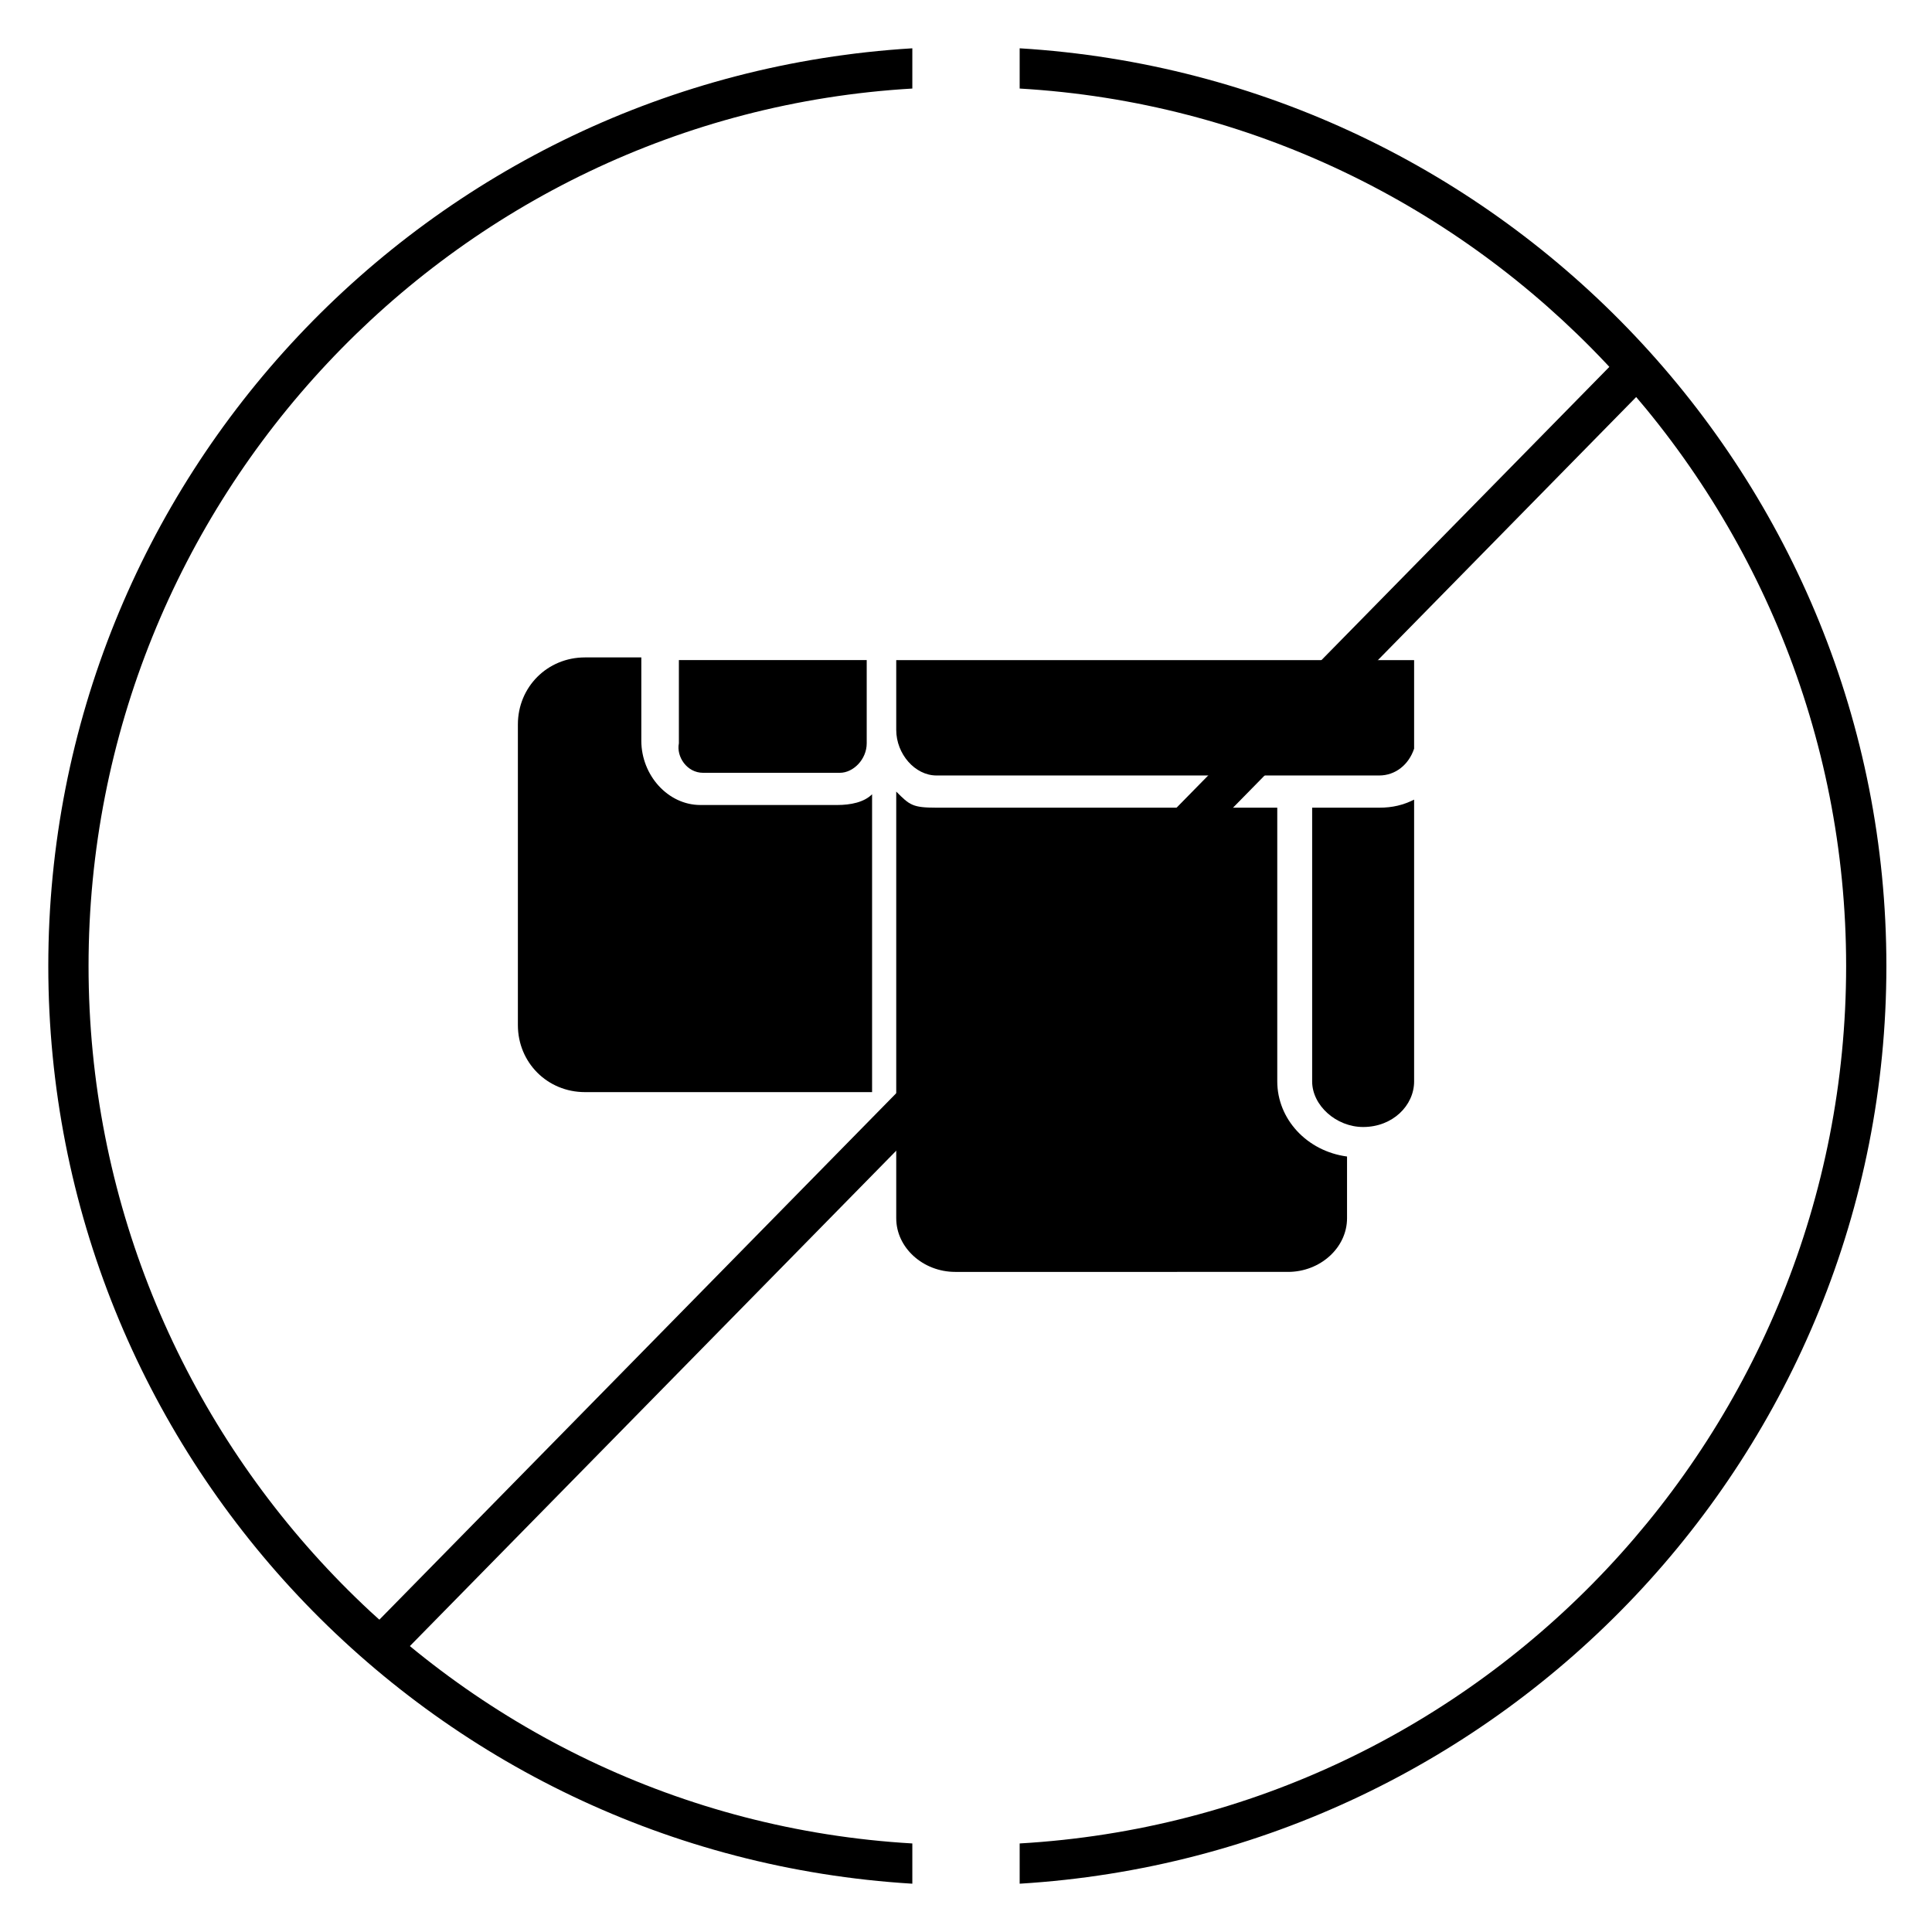
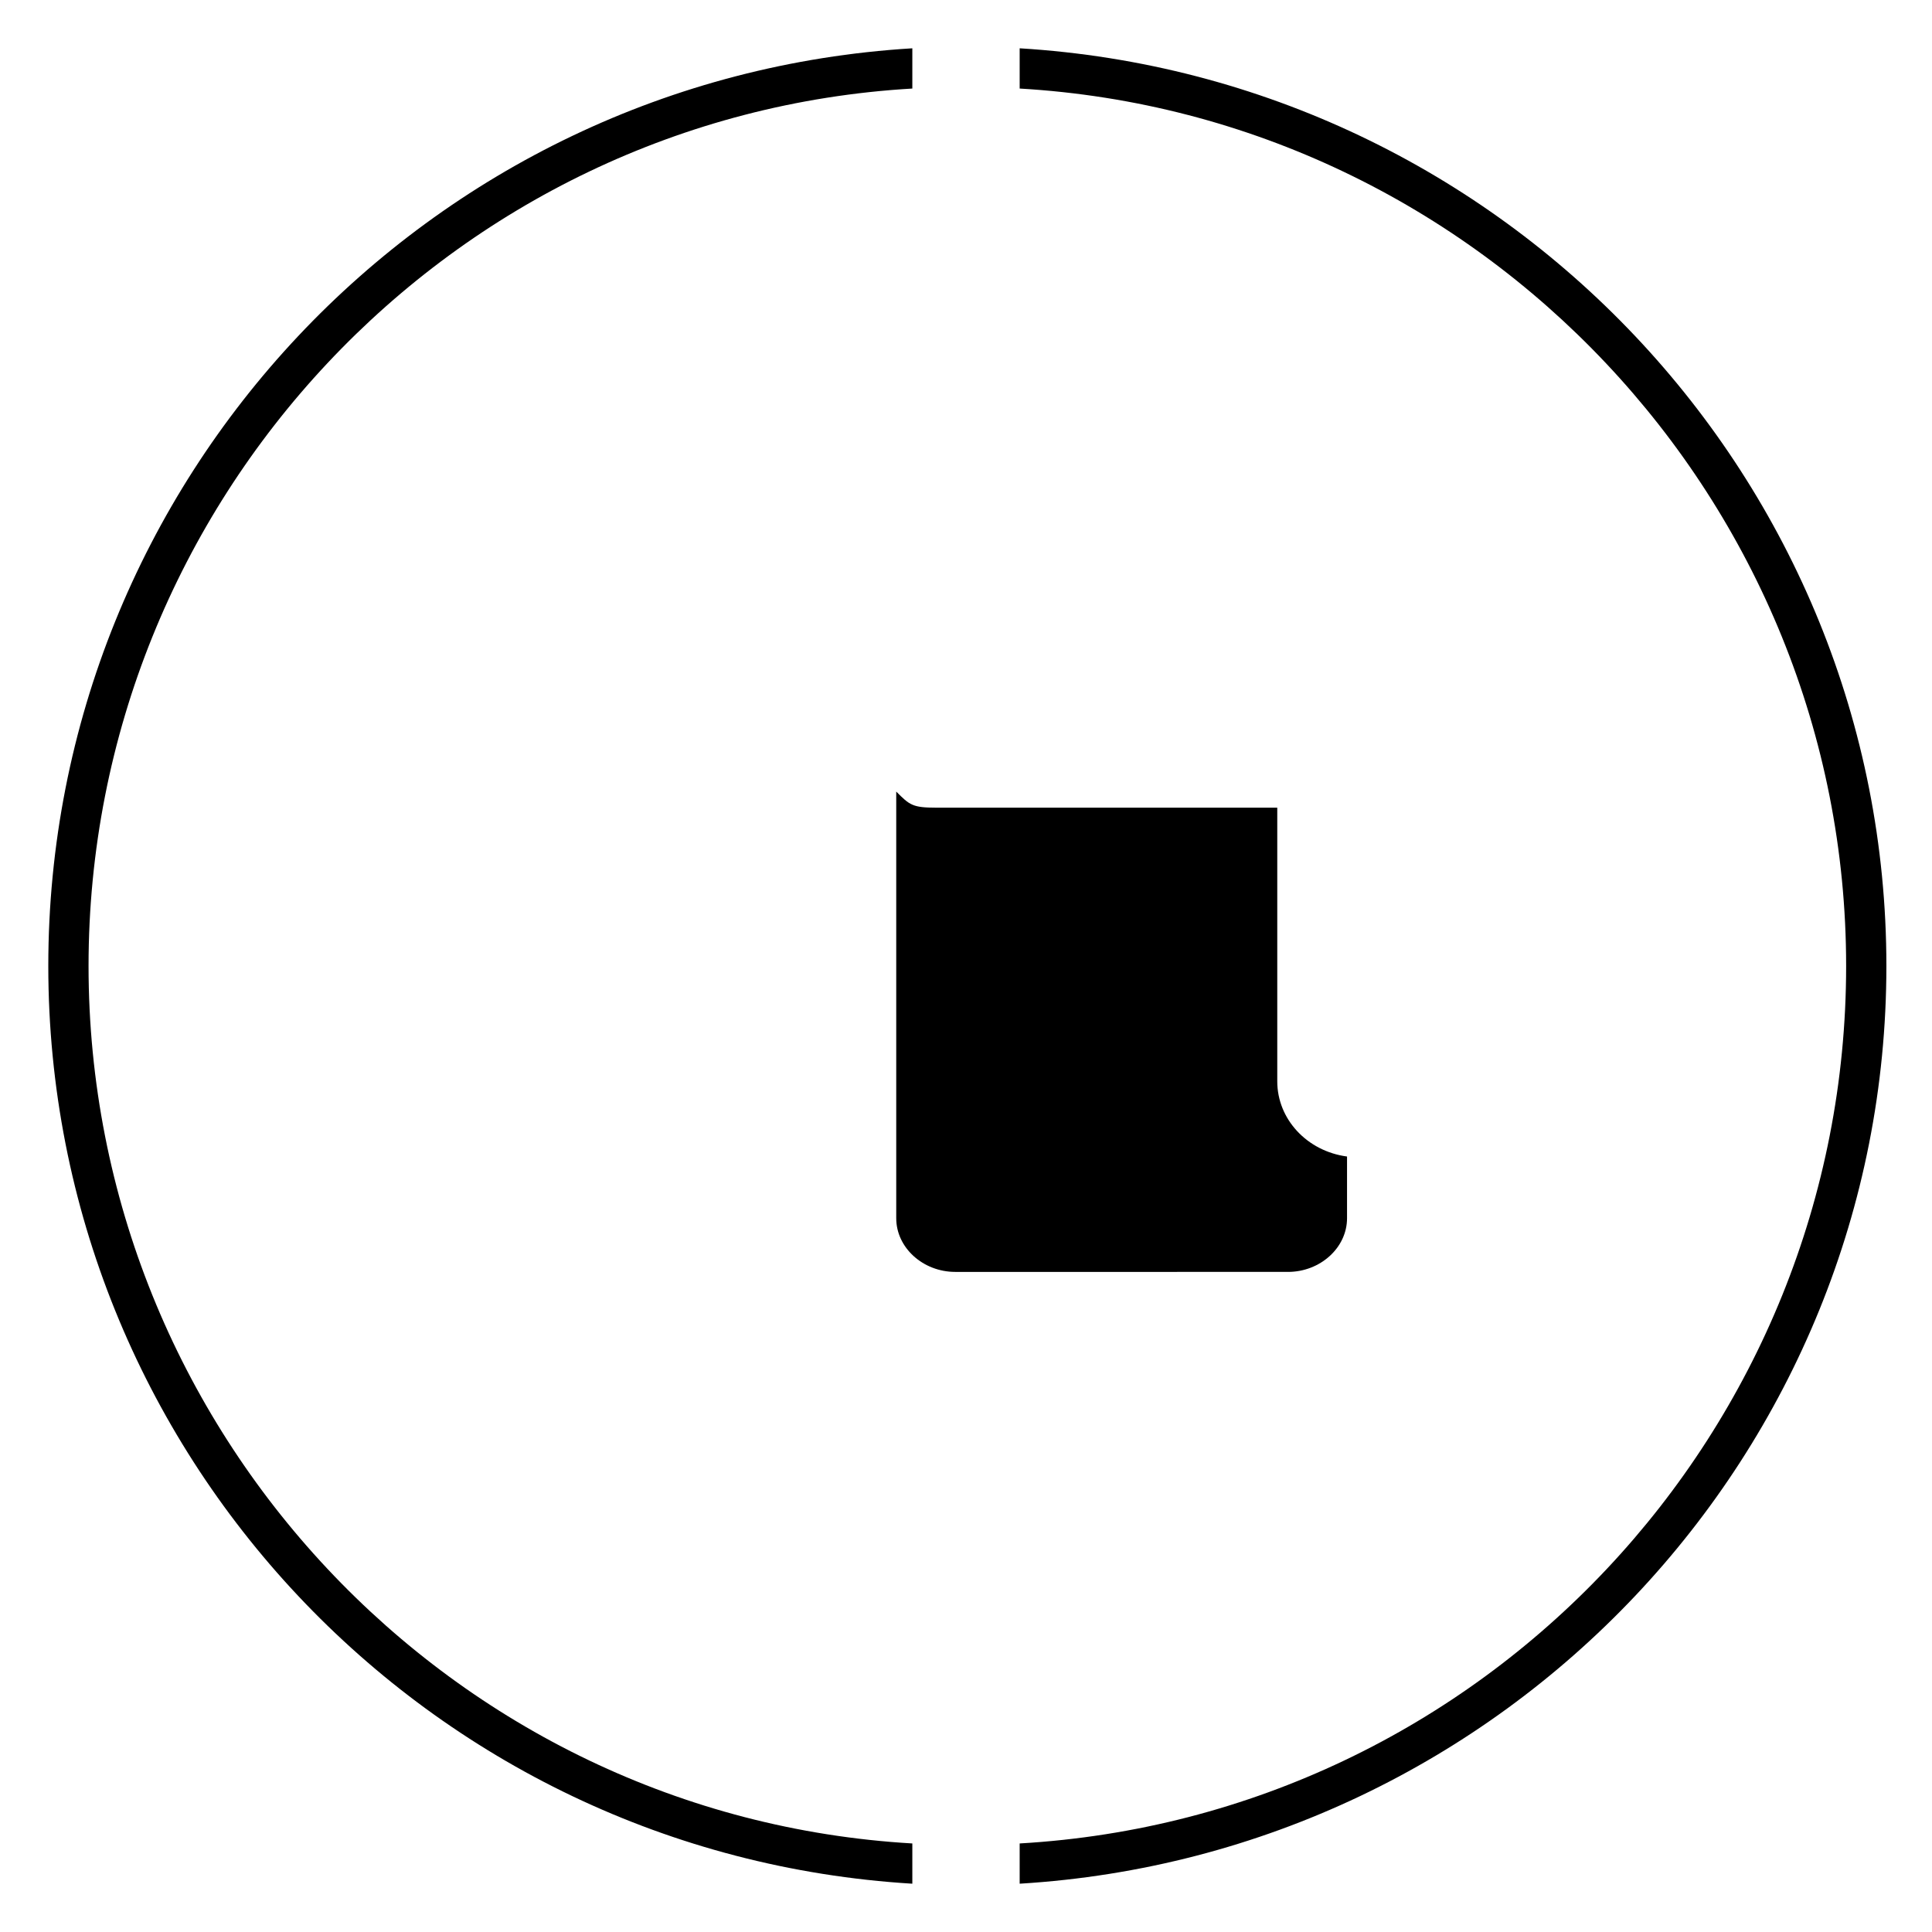
<svg xmlns="http://www.w3.org/2000/svg" version="1.1" id="Layer_1" x="0px" y="0px" viewBox="0 0 72 72" style="enable-background:new 0 0 72 72;" xml:space="preserve">
  <style type="text/css">
	.st0{fill:none;stroke:#000000;stroke-miterlimit:10;}
	.st1{fill:none;stroke:#000000;stroke-width:1.5;stroke-miterlimit:10;}
	.st2{fill:none;}
</style>
  <g>
    <g>
      <g>
        <path d="M34,70.2C15.9,69.1,1.8,54.1,1.8,36S15.9,2.9,34,1.8L34,3.3C16.8,4.3,3.3,18.7,3.3,36S16.8,67.7,34,68.7L34,70.2z" />
      </g>
    </g>
    <g>
      <g>
        <path d="M38,70.2L38,68.7c17.3-1,30.8-15.4,30.8-32.7S55.2,4.3,38,3.3L38,1.8C56.1,2.9,70.3,17.9,70.3,36S56.1,69.1,38,70.2z" />
      </g>
    </g>
  </g>
  <g>
    <g>
-       <rect x="4.1" y="36.8" transform="matrix(0.701 -0.714 0.714 0.701 -15.526 38.015)" width="66.8" height="1.5" />
-     </g>
+       </g>
  </g>
  <g>
    <g>
      <g>
-         <path d="M26.2,28.8h5.1c0.5,0,1-0.5,1-1.1v-3.1h-7v3.1C25.2,28.2,25.6,28.8,26.2,28.8z" />
-       </g>
+         </g>
      <g>
-         <path d="M31.2,30h-5.1c-1.2,0-2.2-1.1-2.2-2.4v-3.1h-2.1c-1.4,0-2.5,1.1-2.5,2.5v11.2c0,1.4,1.1,2.5,2.5,2.5h10.7V29.6     C32.2,29.9,31.7,30,31.2,30z" />
-       </g>
+         </g>
    </g>
    <g>
      <g>
        <path d="M47.6,40.3V30.1H34.9c-0.9,0-1-0.1-1.5-0.6v15.9c0,1.1,1,2,2.2,2H48c1.2,0,2.2-0.9,2.2-2v-2.3     C48.7,42.9,47.6,41.7,47.6,40.3z" />
      </g>
      <g>
-         <path d="M52.7,27.9v-3.3H49H33.4v2.6c0,0.9,0.7,1.7,1.5,1.7h16.5C52,28.9,52.5,28.5,52.7,27.9z" />
-       </g>
+         </g>
      <g>
-         <path d="M51.4,30.1h-2.5v10.2c0,0.9,0.9,1.7,1.9,1.7c1.1,0,1.9-0.8,1.9-1.7V29.8C52.3,30,51.9,30.1,51.4,30.1z" />
-       </g>
+         </g>
    </g>
  </g>
</svg>